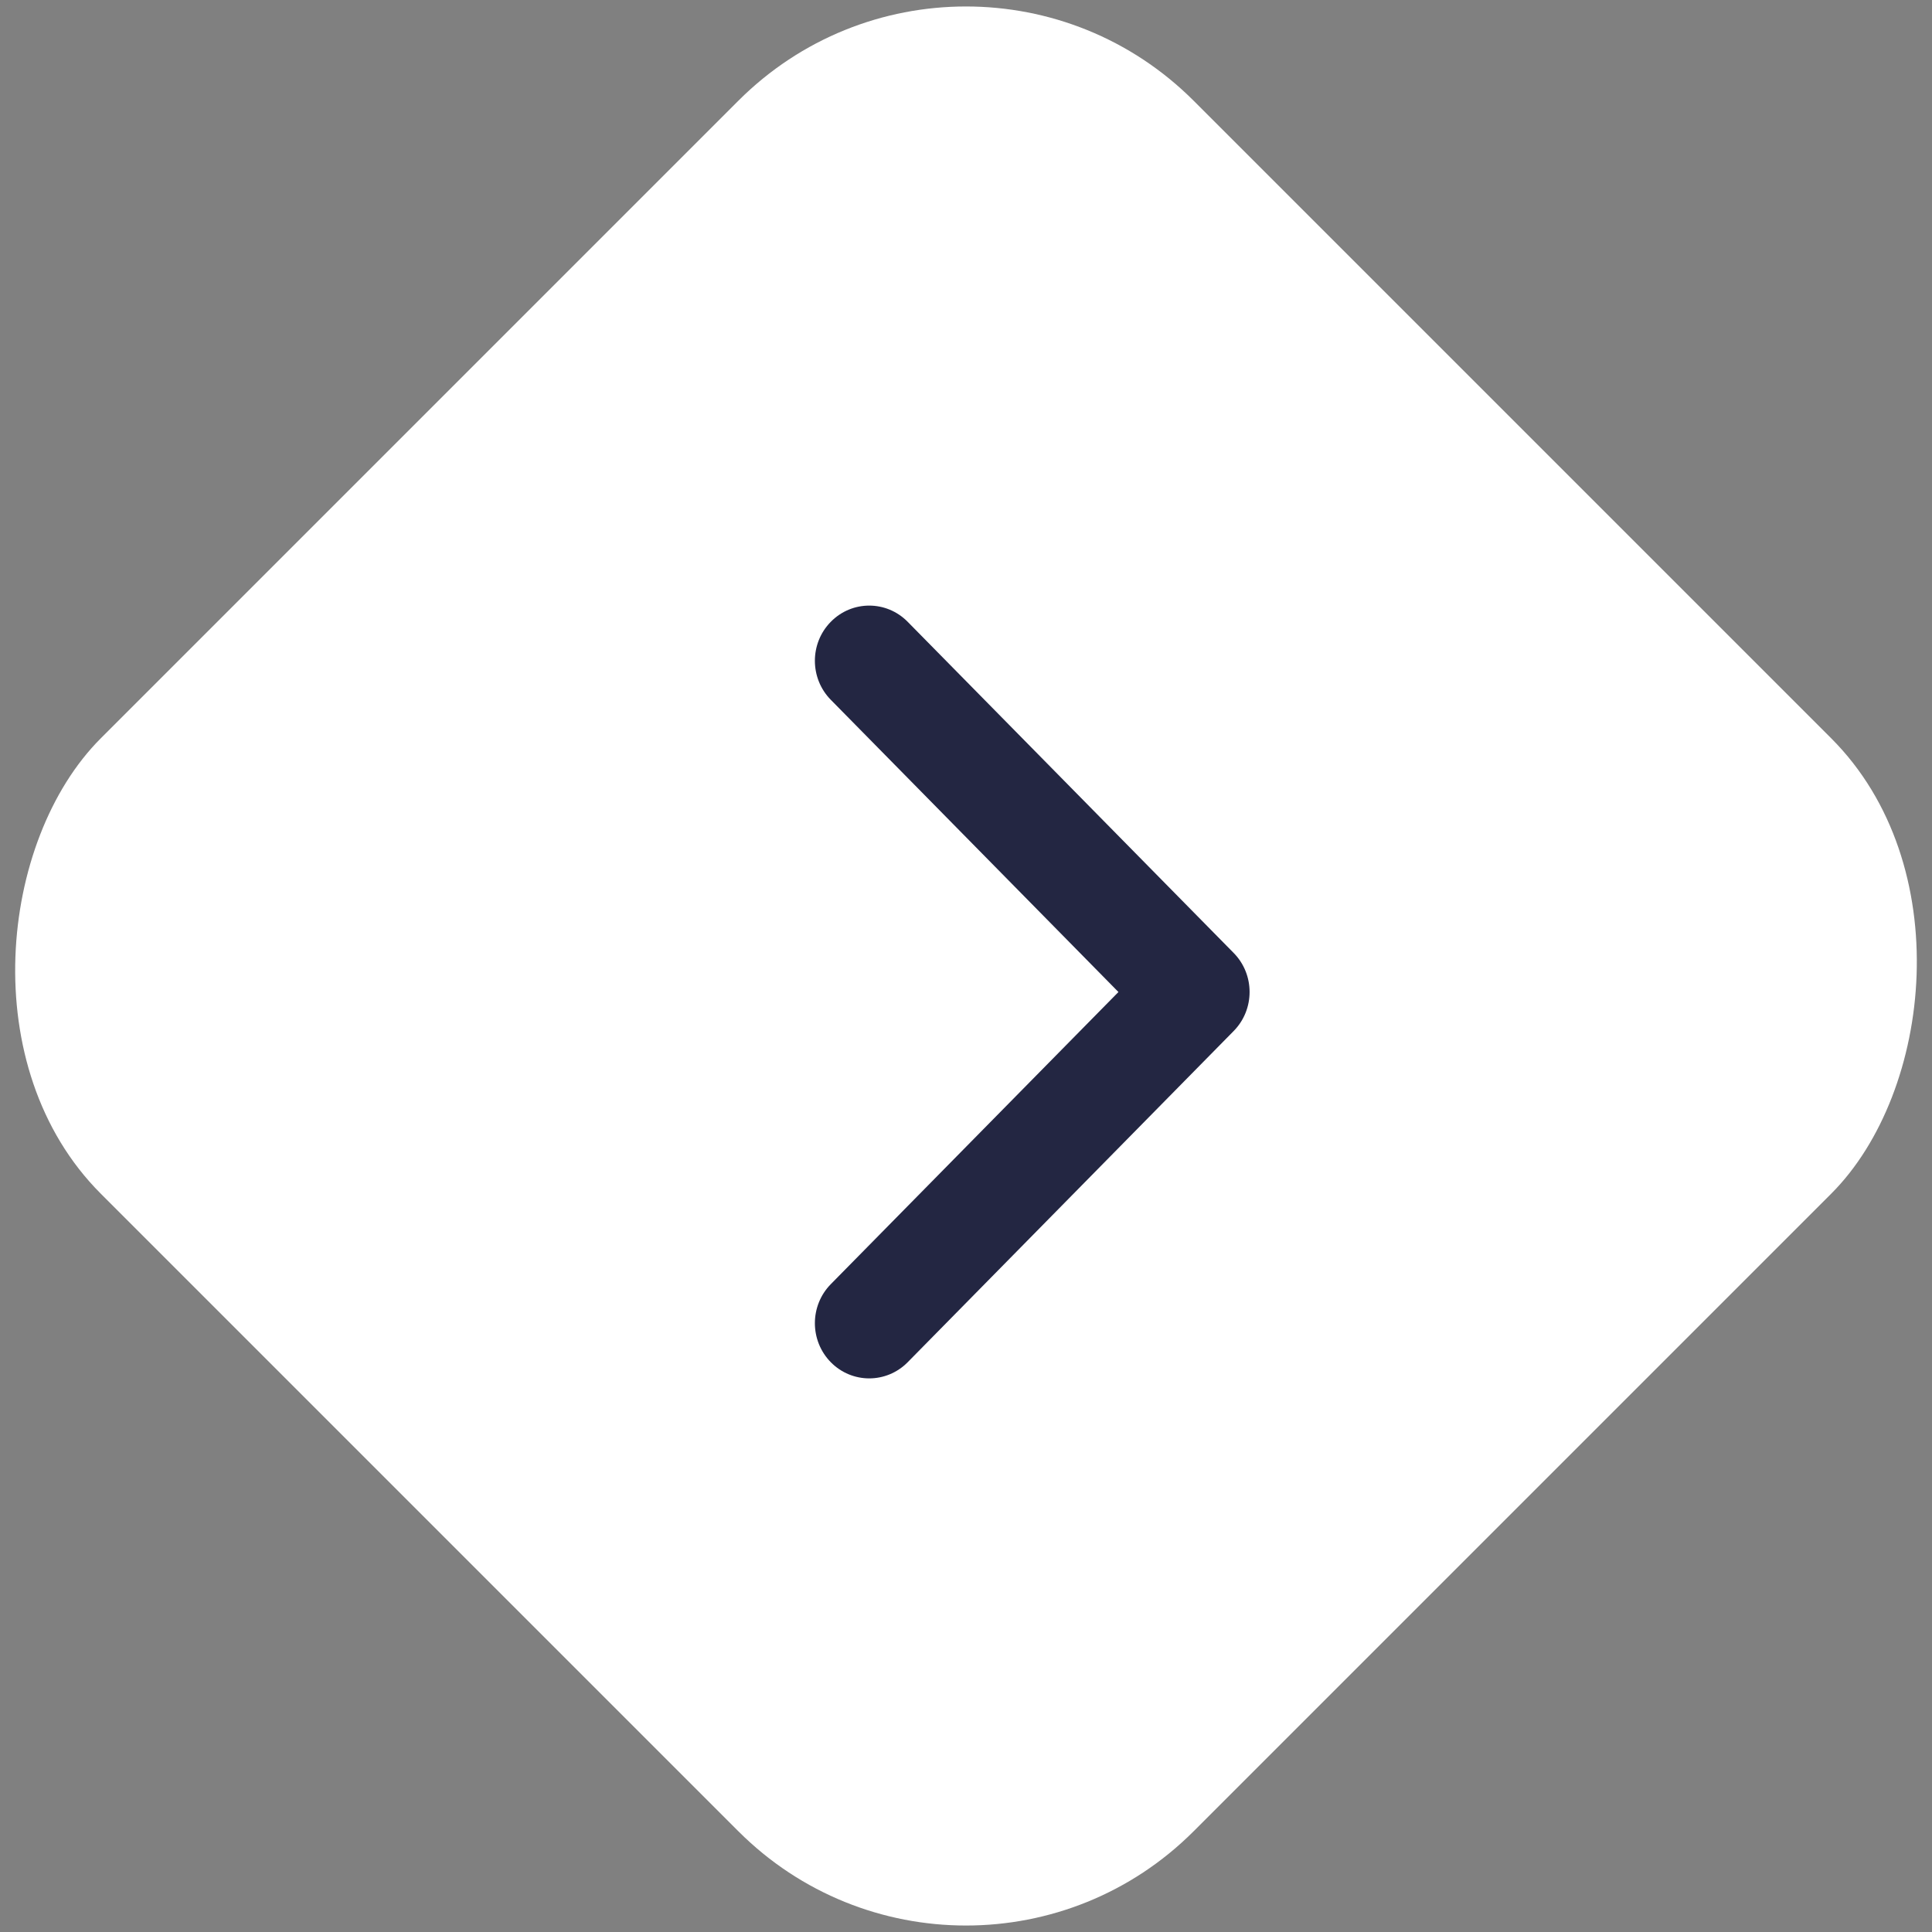
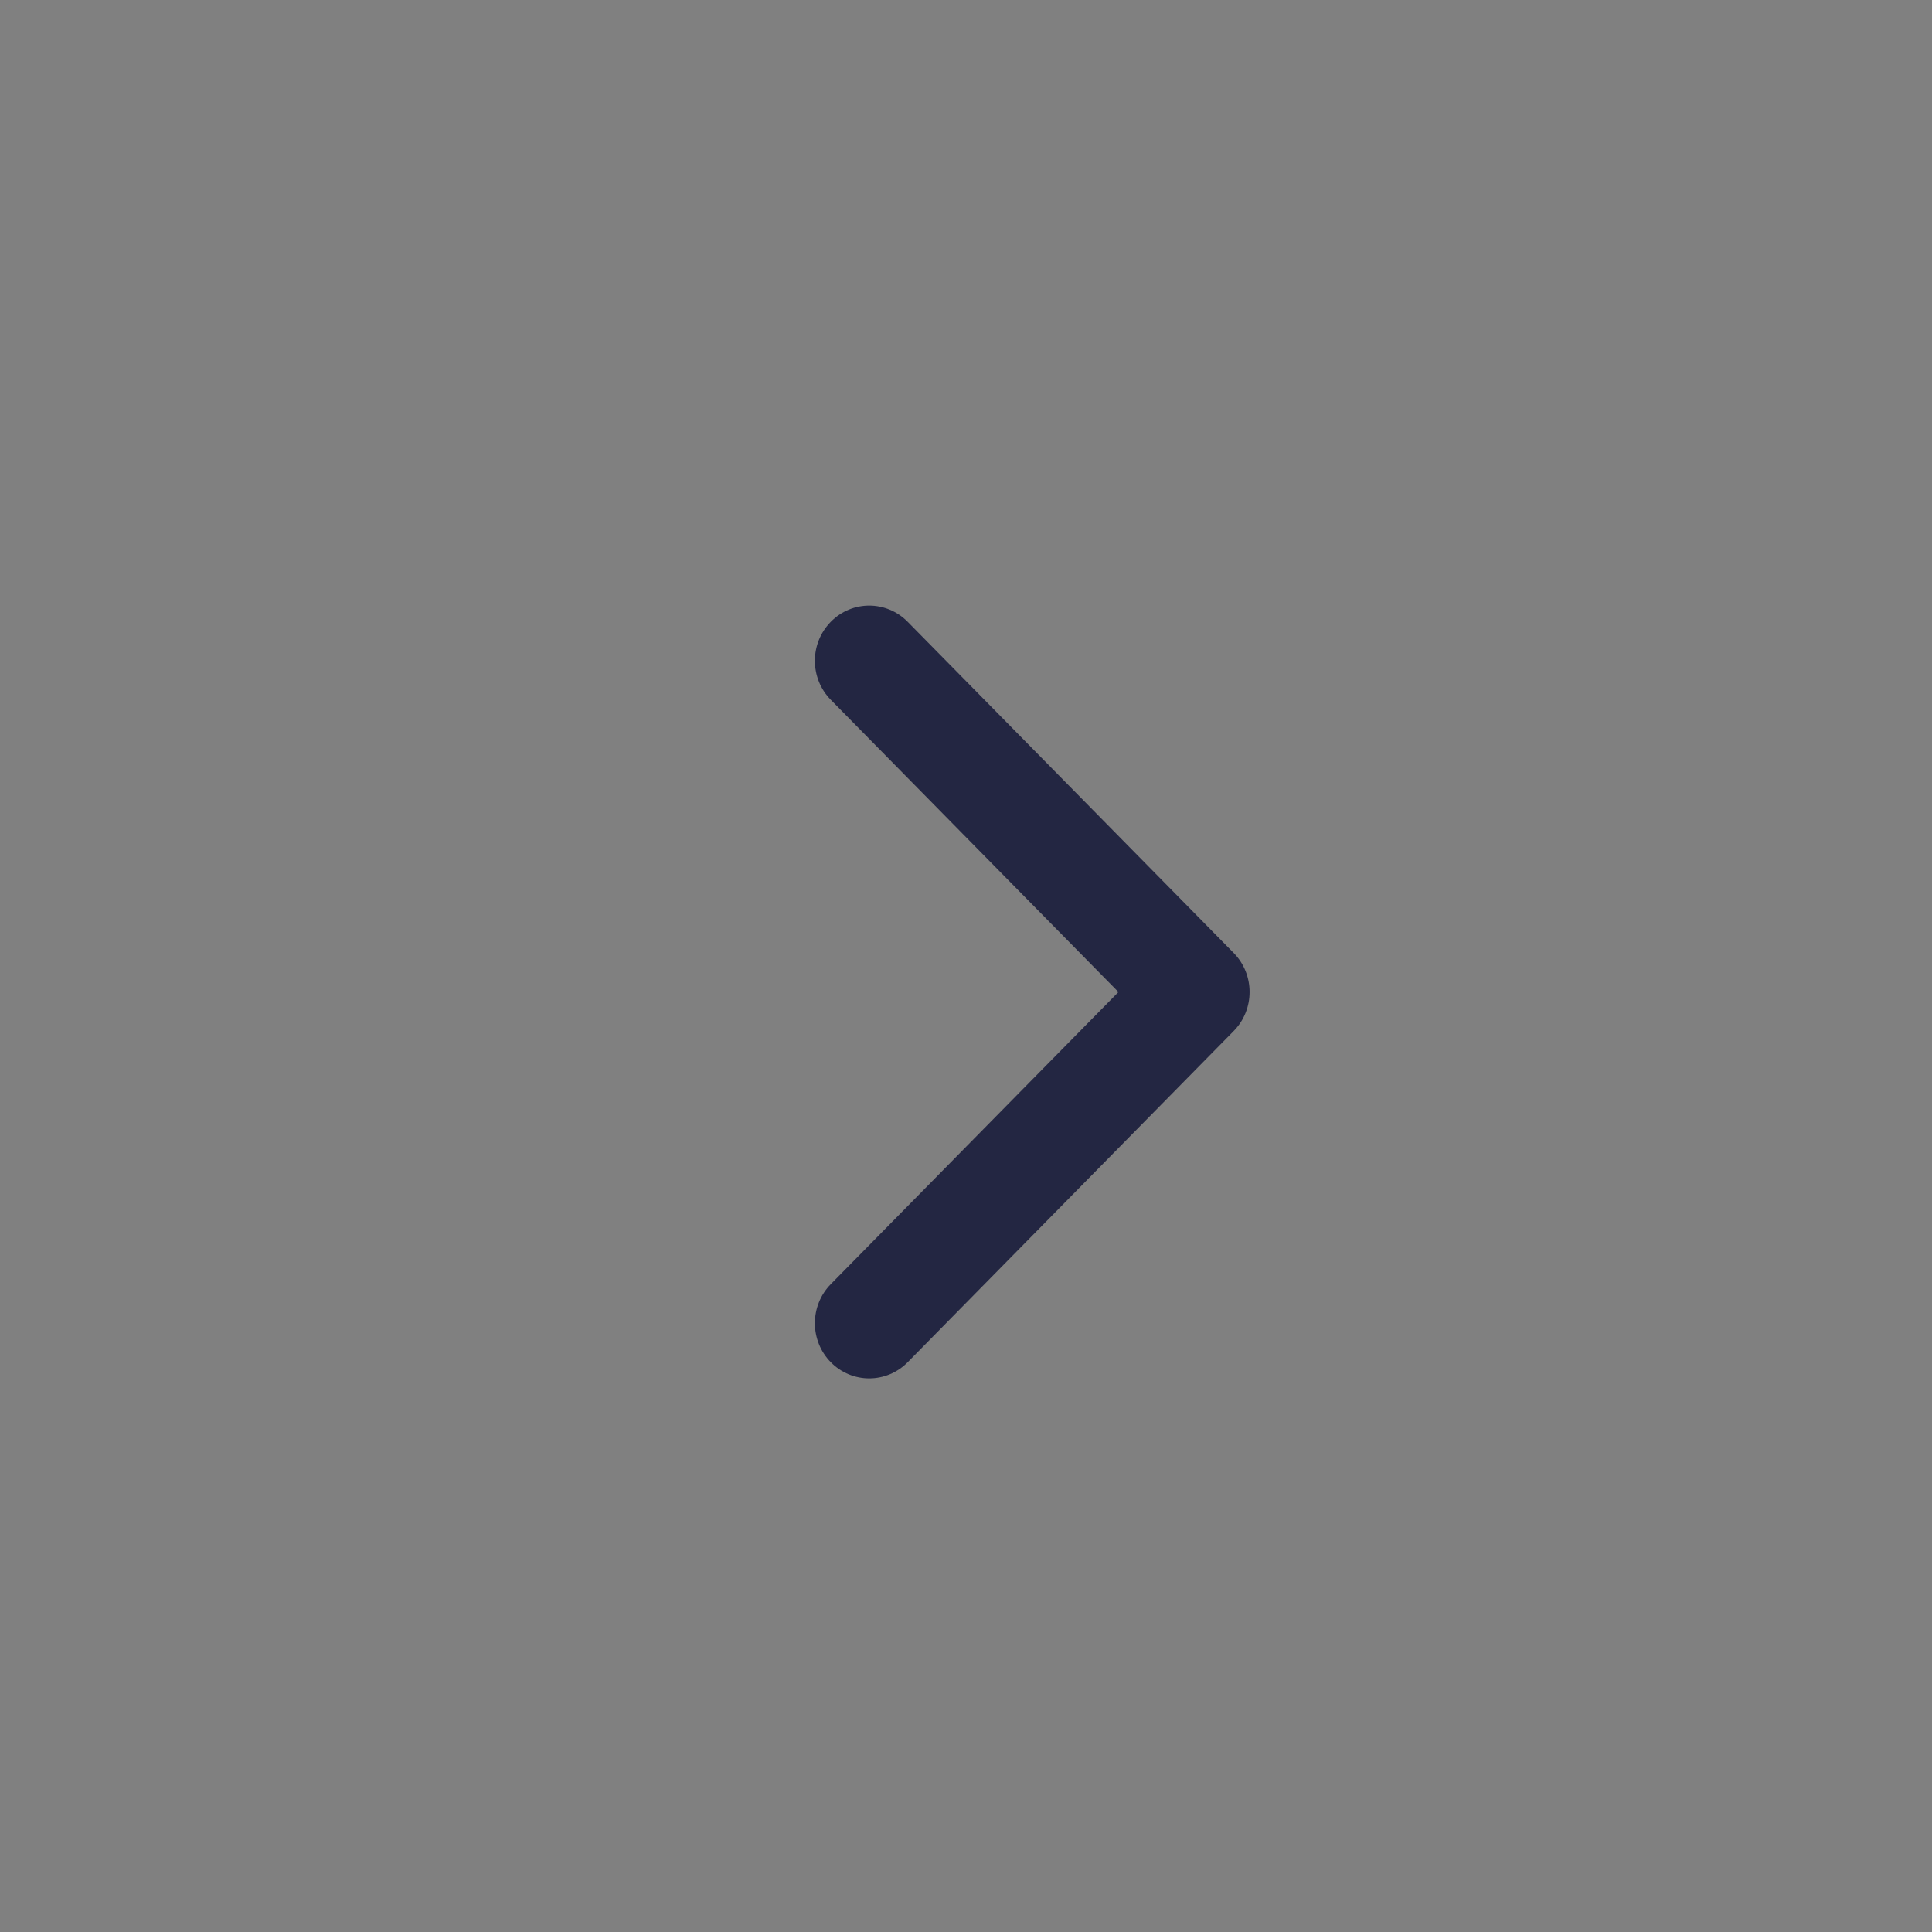
<svg xmlns="http://www.w3.org/2000/svg" xmlns:xlink="http://www.w3.org/1999/xlink" width="30px" height="30px" viewBox="0 0 30 30" version="1.1">
  <rect x="0" y="0" width="30" height="30" fill="#808080" stroke="none" />
  <title>Chev_R_Large_White</title>
  <desc>Created with Sketch.</desc>
  <defs>
    <path d="M15.971,16.066 L20.507,20.532 C20.842,20.862 21.385,20.862 21.72,20.532 C22.054,20.203 22.054,19.669 21.72,19.339 L16.577,14.277 C16.242,13.947 15.699,13.947 15.364,14.277 L10.222,19.339 C9.887,19.669 9.887,20.203 10.222,20.532 C10.556,20.862 11.099,20.862 11.434,20.532 L15.971,16.066 Z" id="path-1" />
  </defs>
  <g id="00_Grid-system" stroke="none" stroke-width="1" fill="none" fill-rule="evenodd">
    <g id="1.1_About_Landing" transform="translate(-178, -877)">
      <g id="Chev_R_Large_White" transform="translate(193, 892) scale(-1, 1) translate(-193, -892) translate(176, 875)">
-         <rect id="Rectangle" fill="#FFFFFF" transform="translate(17, 17) scale(-1, 1) rotate(45) translate(-17, -17) " x="5" y="5" width="24" height="24" rx="5" />
        <mask id="mask-2" fill="white">
          <use xlink:href="#path-1" />
        </mask>
        <use id="Shape" fill="#232642" fill-rule="nonzero" transform="translate(15.971, 17.404) scale(-1, 1) rotate(90) translate(-15.971, -17.404) " xlink:href="#path-1" />
      </g>
    </g>
  </g>
</svg>